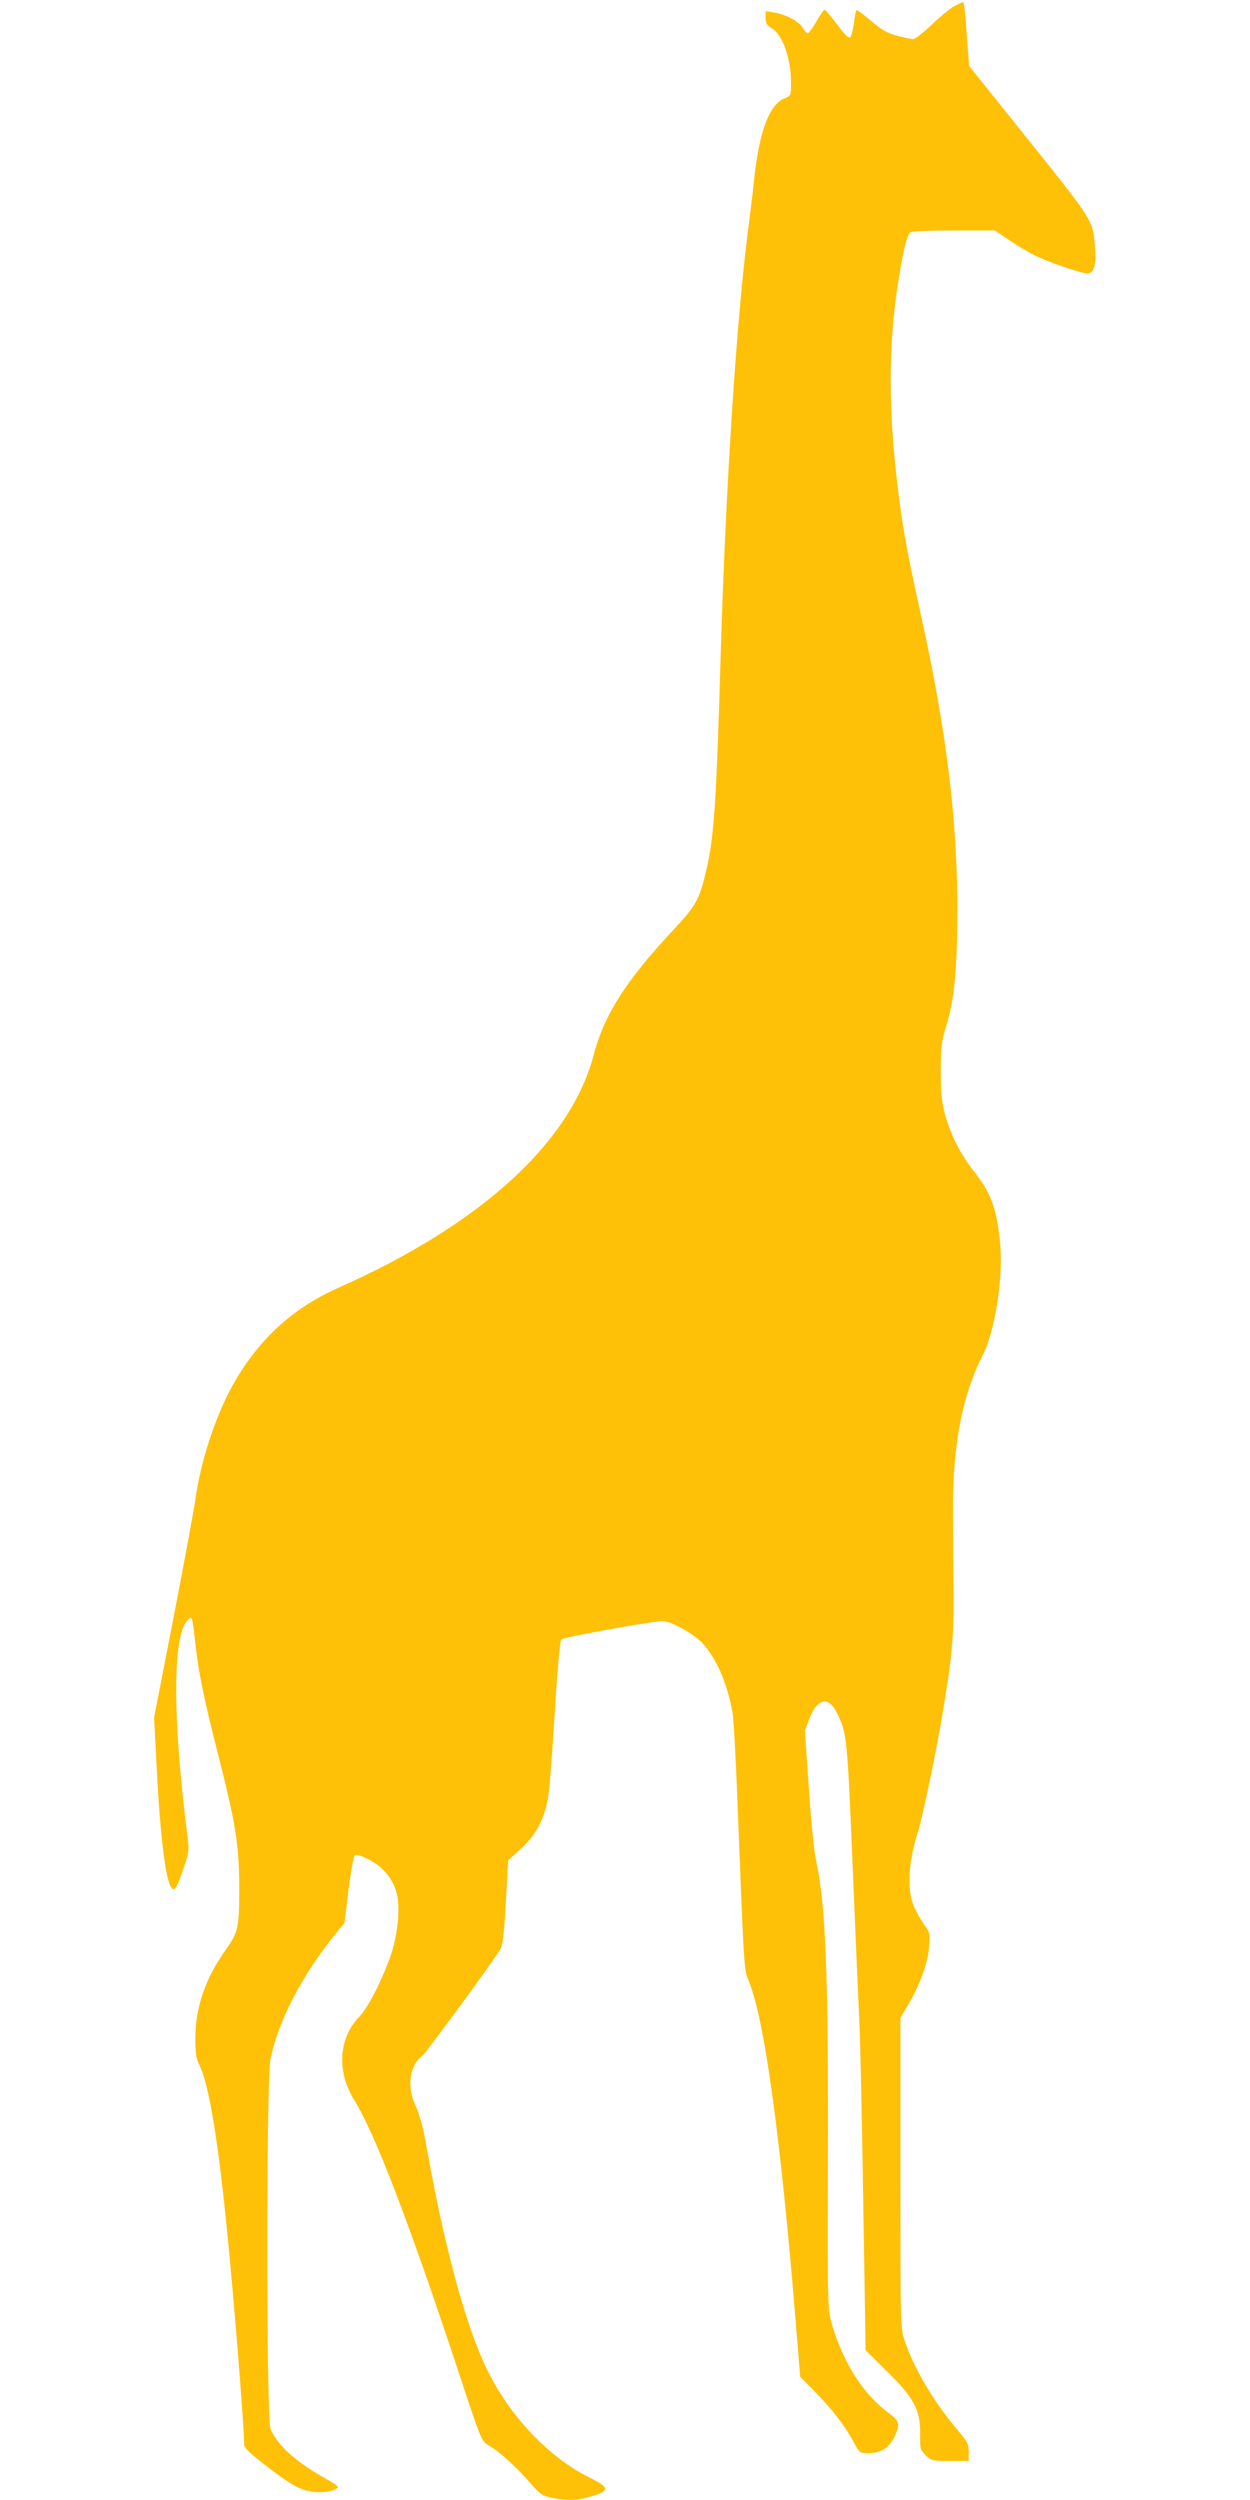
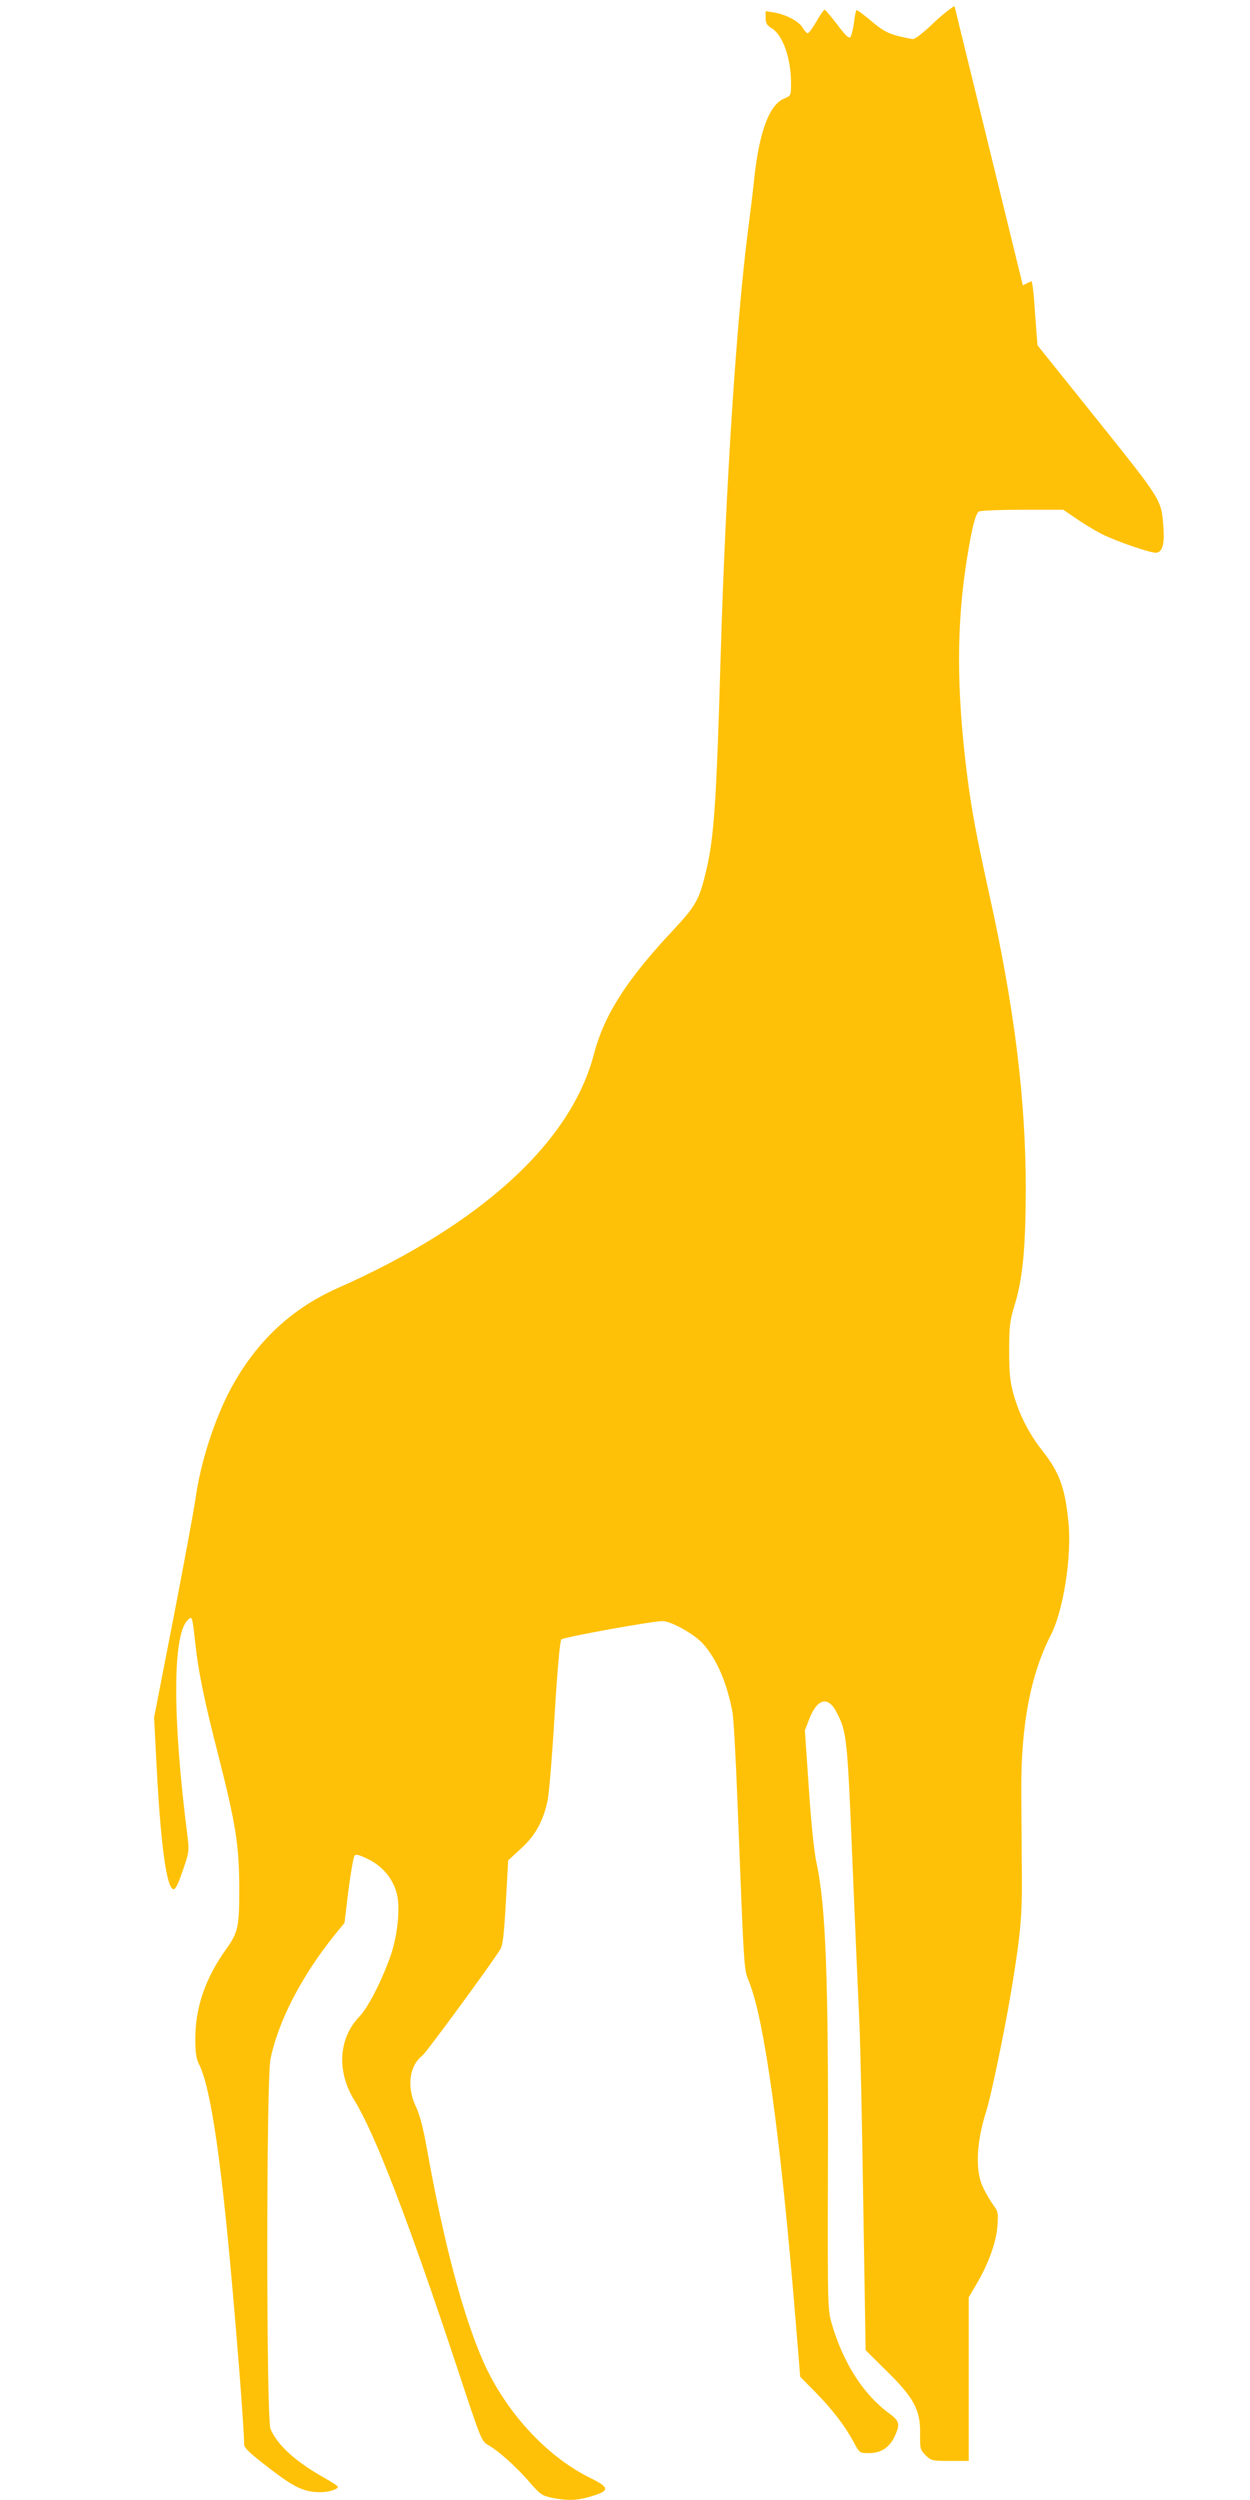
<svg xmlns="http://www.w3.org/2000/svg" version="1.0" width="640pt" height="1280pt" viewBox="0 0 640 1280" preserveAspectRatio="xMidYMid meet">
  <g transform="translate(0,1280) scale(0.1,-0.1)" fill="#ffc107" stroke="none">
-     <path d="M4887 12769 c-21 -11 -74 -54 -116 -95 -43 -41 -86 -74 -95 -74 -10 0 -47 8 -83 17 -51 14 -78 29 -134 77 -38 32 -72 57 -74 54 -3 -2 -9 -32 -13 -67 -5 -34 -13 -66 -19 -72 -7 -7 -29 15 -67 66 -31 41 -60 75 -64 75 -5 0 -23 -27 -42 -60 -19 -33 -39 -60 -44 -60 -6 0 -18 13 -27 29 -19 32 -85 67 -146 77 l-43 7 0 -35 c0 -27 6 -37 30 -52 57 -33 100 -154 100 -281 0 -64 0 -65 -34 -79 -78 -32 -129 -171 -155 -416 -5 -52 -19 -165 -30 -250 -60 -461 -116 -1329 -141 -2180 -23 -786 -34 -948 -80 -1131 -31 -127 -51 -161 -164 -282 -240 -256 -353 -434 -406 -637 -118 -450 -580 -871 -1311 -1195 -236 -105 -414 -271 -544 -509 -86 -158 -160 -388 -185 -576 -7 -47 -56 -316 -111 -599 l-100 -514 11 -216 c18 -366 44 -591 73 -648 18 -34 30 -18 67 92 28 81 29 91 20 163 -77 602 -77 1029 0 1106 24 25 24 24 40 -118 15 -141 44 -286 119 -578 89 -350 105 -457 106 -673 0 -205 -5 -228 -71 -320 -103 -146 -154 -294 -154 -452 0 -73 4 -102 19 -132 53 -103 103 -416 155 -971 35 -370 76 -895 76 -977 0 -16 33 -47 127 -119 131 -101 180 -124 265 -124 40 0 88 15 88 27 0 5 -33 26 -72 48 -144 81 -239 167 -273 249 -22 52 -22 1789 0 1894 40 195 160 425 326 632 l53 65 20 167 c12 92 26 172 32 178 8 8 29 1 75 -22 71 -37 120 -97 140 -171 19 -70 6 -209 -29 -314 -43 -126 -116 -270 -162 -318 -107 -111 -117 -281 -26 -428 105 -169 278 -619 528 -1374 121 -367 123 -372 158 -392 54 -31 141 -109 209 -187 57 -66 66 -72 118 -83 77 -15 125 -14 191 5 106 31 107 46 4 97 -224 110 -435 340 -549 599 -103 235 -203 613 -288 1091 -18 100 -35 167 -55 210 -49 102 -35 210 34 264 20 16 347 461 398 543 12 19 19 77 28 240 l12 215 63 58 c75 67 117 143 139 250 8 40 24 239 36 442 14 229 27 374 34 381 11 12 467 94 517 94 46 0 165 -67 210 -118 71 -81 121 -199 149 -347 6 -33 17 -231 25 -440 36 -920 33 -873 61 -944 79 -196 162 -806 238 -1738 l23 -282 77 -78 c89 -91 153 -175 196 -255 31 -58 31 -58 78 -58 62 0 104 27 131 82 31 66 28 81 -27 122 -131 96 -234 256 -293 457 -21 73 -22 81 -20 814 3 956 -11 1333 -59 1550 -12 56 -27 200 -39 383 l-20 292 21 55 c41 109 98 124 142 37 52 -102 54 -123 81 -777 14 -341 30 -705 35 -810 5 -104 14 -525 20 -934 l12 -744 107 -106 c141 -138 174 -201 172 -321 -1 -77 0 -82 28 -111 29 -28 33 -29 125 -29 l96 0 0 46 c0 41 -6 52 -61 117 -120 142 -222 315 -268 456 -21 63 -21 78 -21 857 l0 792 40 68 c62 105 102 218 107 299 5 63 3 73 -21 105 -14 19 -38 59 -52 89 -42 85 -36 232 17 396 23 74 89 390 123 590 50 299 60 400 58 615 -1 113 -2 304 -3 425 -2 341 47 601 152 805 64 125 108 407 89 582 -18 174 -46 250 -135 363 -68 86 -118 186 -147 291 -17 64 -21 106 -21 219 0 124 3 151 27 230 43 139 57 294 58 595 0 460 -57 924 -186 1507 -70 319 -91 432 -116 628 -53 426 -53 760 1 1095 24 153 44 231 61 241 7 5 107 9 222 9 l210 0 81 -55 c45 -30 108 -67 141 -81 83 -37 223 -84 251 -84 33 0 46 40 40 125 -11 148 -2 134 -337 553 l-308 384 -6 77 c-3 42 -9 115 -12 164 -4 48 -10 87 -13 87 -3 -1 -23 -10 -44 -21z" />
+     <path d="M4887 12769 c-21 -11 -74 -54 -116 -95 -43 -41 -86 -74 -95 -74 -10 0 -47 8 -83 17 -51 14 -78 29 -134 77 -38 32 -72 57 -74 54 -3 -2 -9 -32 -13 -67 -5 -34 -13 -66 -19 -72 -7 -7 -29 15 -67 66 -31 41 -60 75 -64 75 -5 0 -23 -27 -42 -60 -19 -33 -39 -60 -44 -60 -6 0 -18 13 -27 29 -19 32 -85 67 -146 77 l-43 7 0 -35 c0 -27 6 -37 30 -52 57 -33 100 -154 100 -281 0 -64 0 -65 -34 -79 -78 -32 -129 -171 -155 -416 -5 -52 -19 -165 -30 -250 -60 -461 -116 -1329 -141 -2180 -23 -786 -34 -948 -80 -1131 -31 -127 -51 -161 -164 -282 -240 -256 -353 -434 -406 -637 -118 -450 -580 -871 -1311 -1195 -236 -105 -414 -271 -544 -509 -86 -158 -160 -388 -185 -576 -7 -47 -56 -316 -111 -599 l-100 -514 11 -216 c18 -366 44 -591 73 -648 18 -34 30 -18 67 92 28 81 29 91 20 163 -77 602 -77 1029 0 1106 24 25 24 24 40 -118 15 -141 44 -286 119 -578 89 -350 105 -457 106 -673 0 -205 -5 -228 -71 -320 -103 -146 -154 -294 -154 -452 0 -73 4 -102 19 -132 53 -103 103 -416 155 -971 35 -370 76 -895 76 -977 0 -16 33 -47 127 -119 131 -101 180 -124 265 -124 40 0 88 15 88 27 0 5 -33 26 -72 48 -144 81 -239 167 -273 249 -22 52 -22 1789 0 1894 40 195 160 425 326 632 l53 65 20 167 c12 92 26 172 32 178 8 8 29 1 75 -22 71 -37 120 -97 140 -171 19 -70 6 -209 -29 -314 -43 -126 -116 -270 -162 -318 -107 -111 -117 -281 -26 -428 105 -169 278 -619 528 -1374 121 -367 123 -372 158 -392 54 -31 141 -109 209 -187 57 -66 66 -72 118 -83 77 -15 125 -14 191 5 106 31 107 46 4 97 -224 110 -435 340 -549 599 -103 235 -203 613 -288 1091 -18 100 -35 167 -55 210 -49 102 -35 210 34 264 20 16 347 461 398 543 12 19 19 77 28 240 l12 215 63 58 c75 67 117 143 139 250 8 40 24 239 36 442 14 229 27 374 34 381 11 12 467 94 517 94 46 0 165 -67 210 -118 71 -81 121 -199 149 -347 6 -33 17 -231 25 -440 36 -920 33 -873 61 -944 79 -196 162 -806 238 -1738 l23 -282 77 -78 c89 -91 153 -175 196 -255 31 -58 31 -58 78 -58 62 0 104 27 131 82 31 66 28 81 -27 122 -131 96 -234 256 -293 457 -21 73 -22 81 -20 814 3 956 -11 1333 -59 1550 -12 56 -27 200 -39 383 l-20 292 21 55 c41 109 98 124 142 37 52 -102 54 -123 81 -777 14 -341 30 -705 35 -810 5 -104 14 -525 20 -934 l12 -744 107 -106 c141 -138 174 -201 172 -321 -1 -77 0 -82 28 -111 29 -28 33 -29 125 -29 l96 0 0 46 l0 792 40 68 c62 105 102 218 107 299 5 63 3 73 -21 105 -14 19 -38 59 -52 89 -42 85 -36 232 17 396 23 74 89 390 123 590 50 299 60 400 58 615 -1 113 -2 304 -3 425 -2 341 47 601 152 805 64 125 108 407 89 582 -18 174 -46 250 -135 363 -68 86 -118 186 -147 291 -17 64 -21 106 -21 219 0 124 3 151 27 230 43 139 57 294 58 595 0 460 -57 924 -186 1507 -70 319 -91 432 -116 628 -53 426 -53 760 1 1095 24 153 44 231 61 241 7 5 107 9 222 9 l210 0 81 -55 c45 -30 108 -67 141 -81 83 -37 223 -84 251 -84 33 0 46 40 40 125 -11 148 -2 134 -337 553 l-308 384 -6 77 c-3 42 -9 115 -12 164 -4 48 -10 87 -13 87 -3 -1 -23 -10 -44 -21z" />
  </g>
</svg>